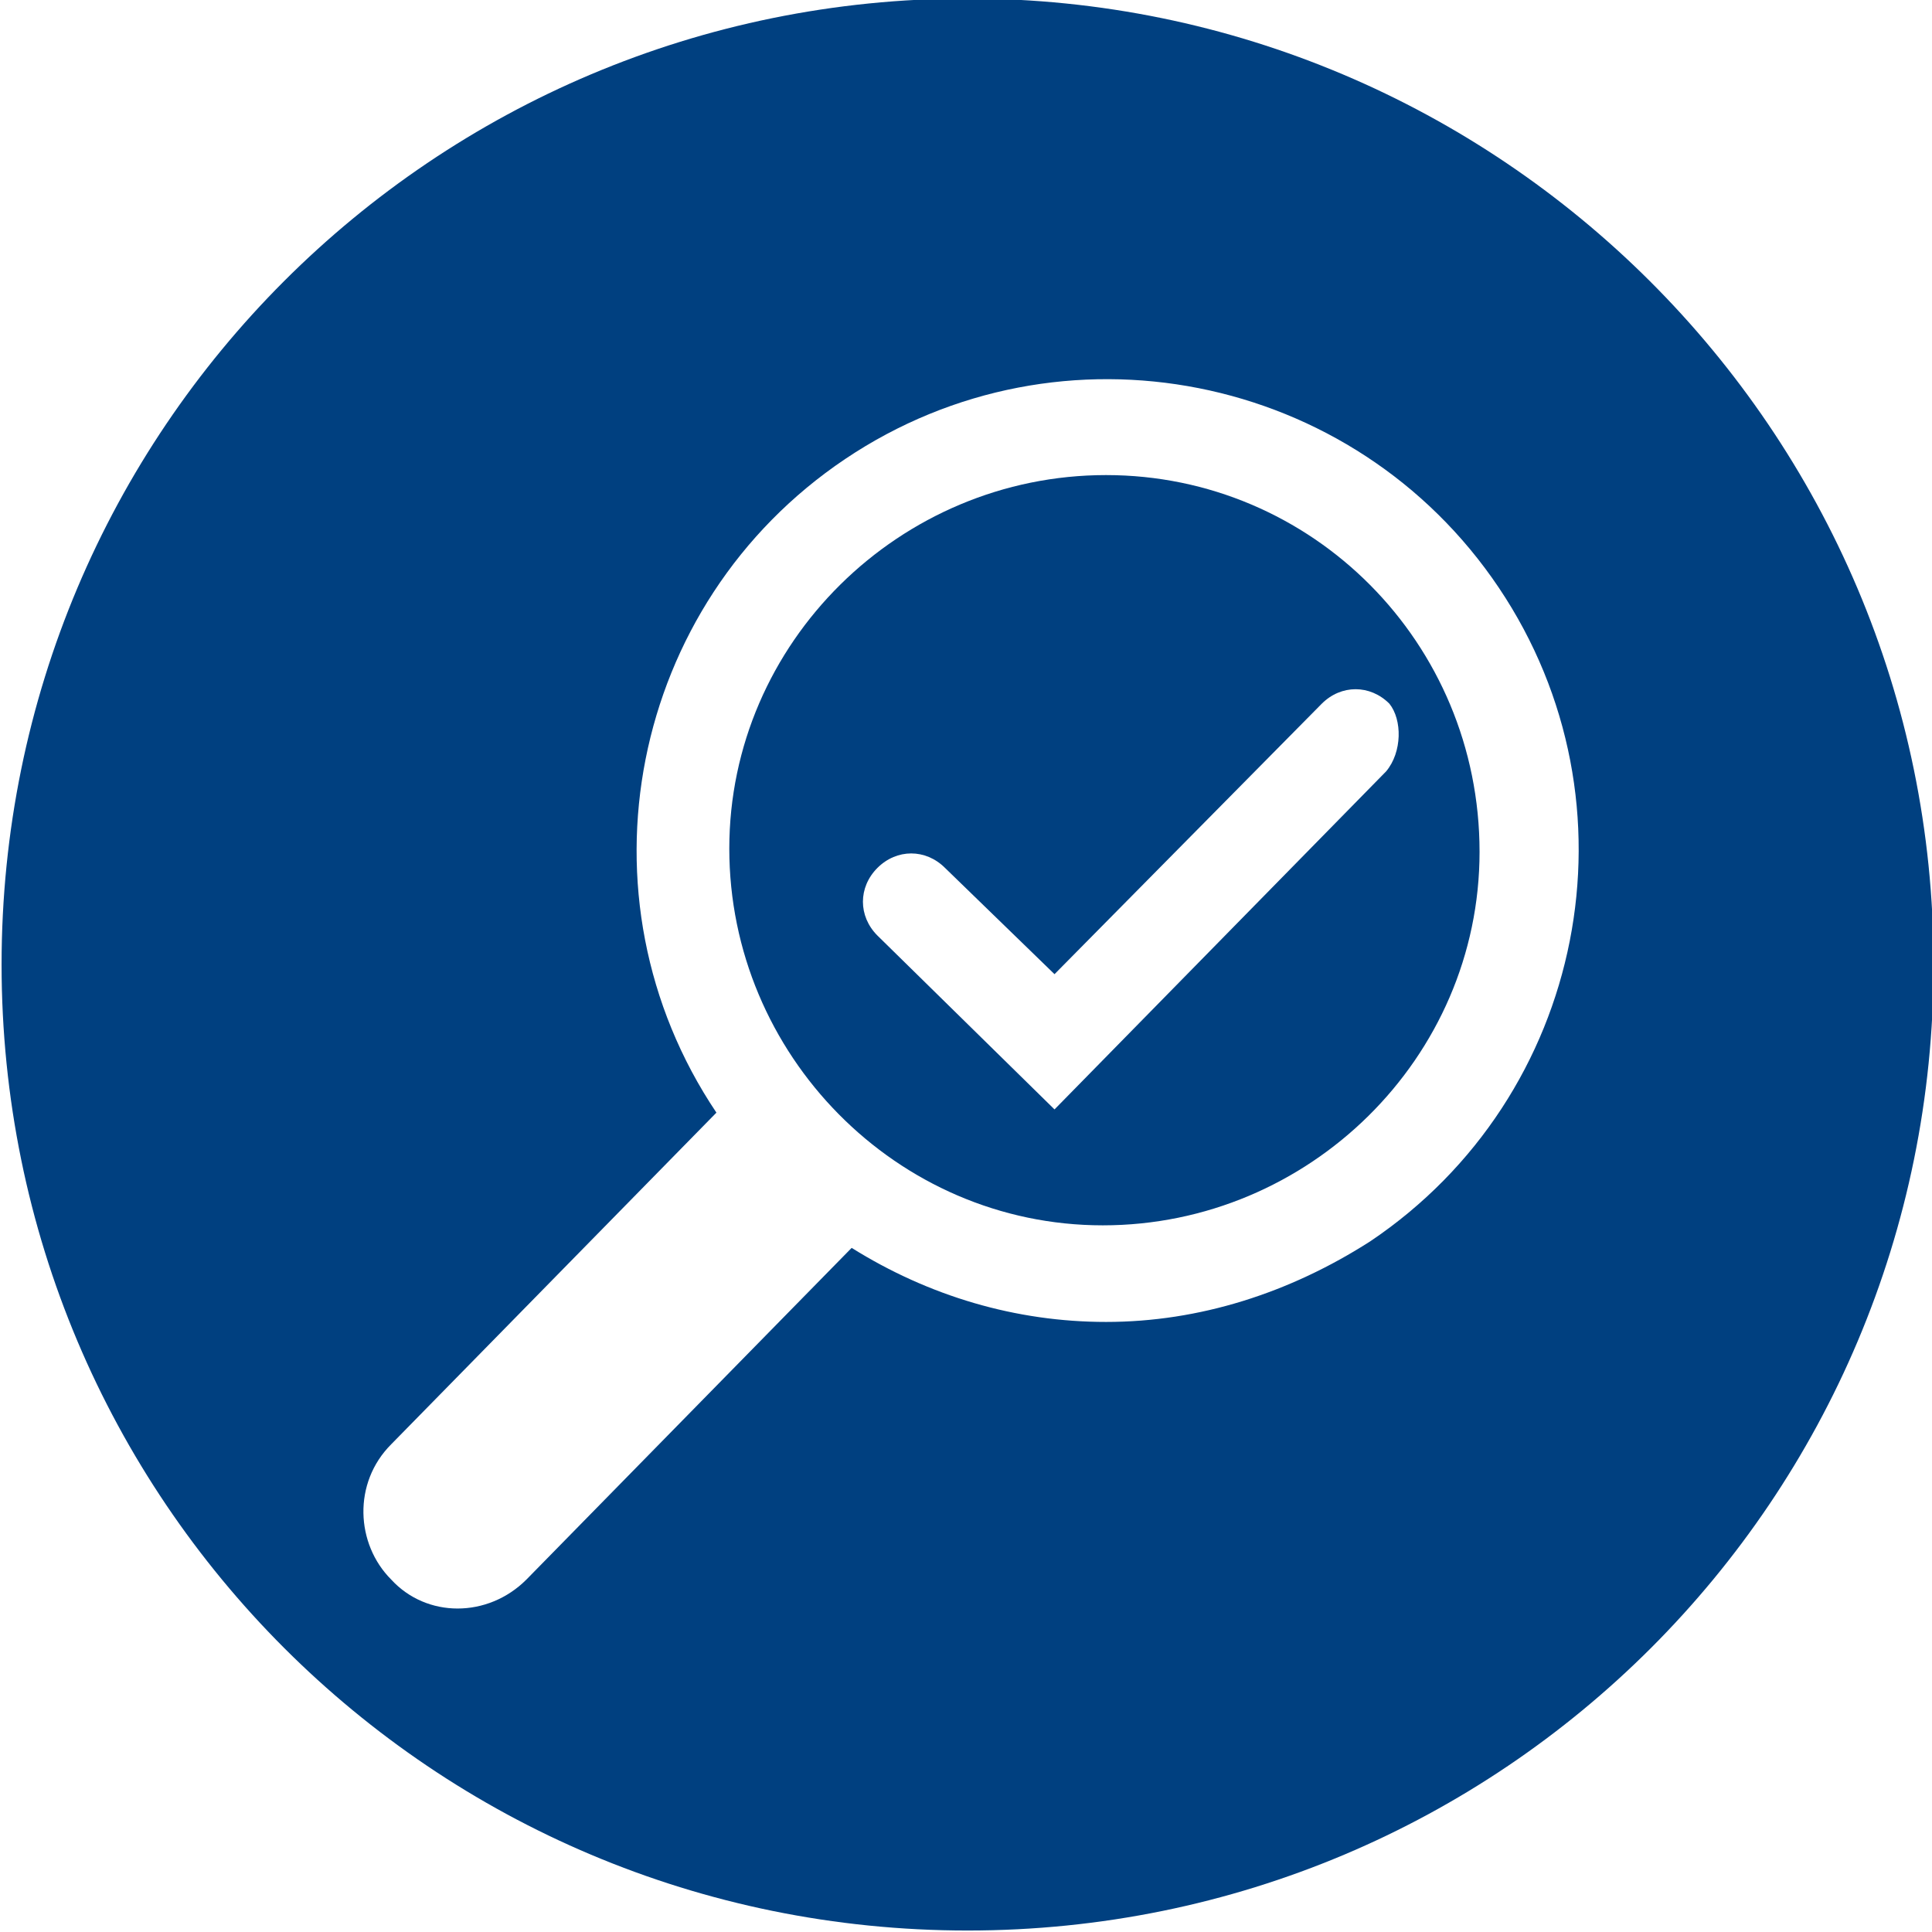
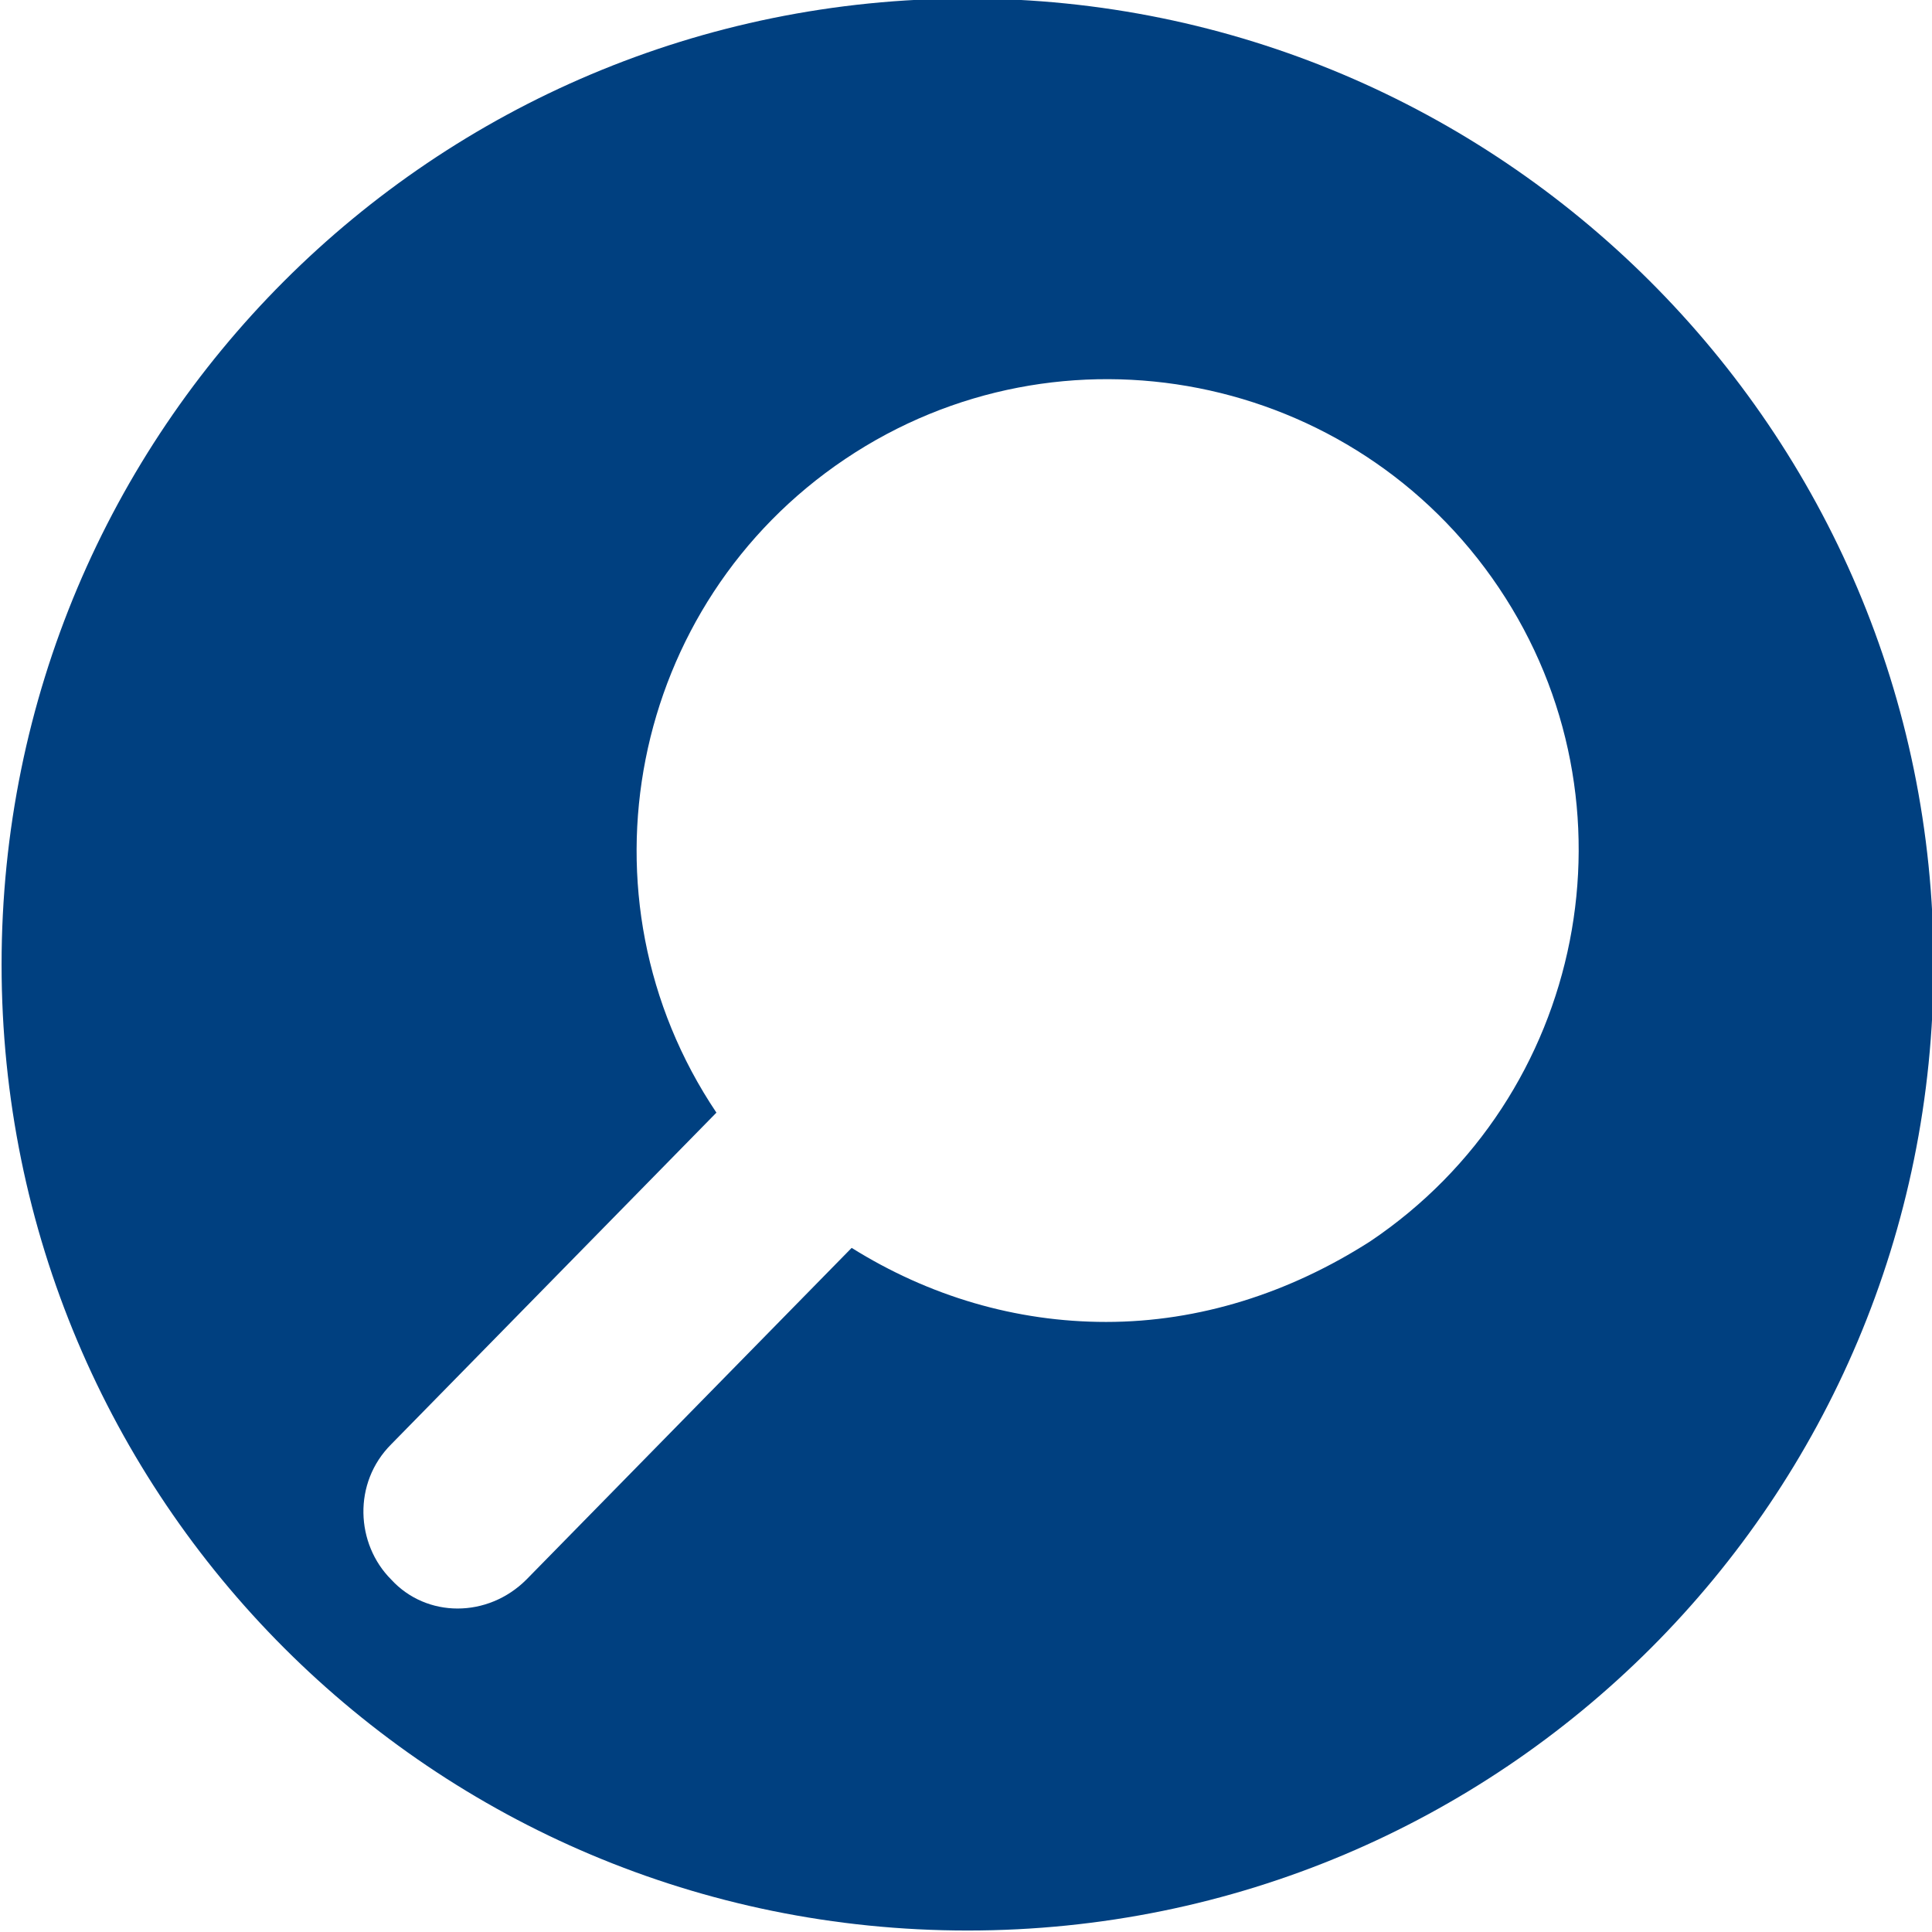
<svg xmlns="http://www.w3.org/2000/svg" version="1.2" baseProfile="tiny" id="Ebene_1" x="0px" y="0px" viewBox="0 0 60 60" overflow="visible" xml:space="preserve">
  <g id="Gruppe_1" transform="translate(-289.251 -314.346)">
-     <path id="Pfad_1" fill="#004080" d="M323.6,329.1c-6.4,0-11.7,5.2-11.7,11.6s5.2,11.7,11.6,11.7s11.7-5.2,11.7-11.6c0,0,0,0,0,0   C335.2,334.3,330,329.1,323.6,329.1z M332.3,338.3l-10.3,10.5l-5.5-5.4c-0.6-0.6-0.6-1.5,0-2.1c0.6-0.6,1.5-0.6,2.1,0l0,0l3.4,3.3   l8.3-8.4c0.6-0.6,1.5-0.6,2.1,0C332.8,336.7,332.8,337.7,332.3,338.3L332.3,338.3L332.3,338.3z" />
    <path id="Pfad_2" fill="#004080" d="M319.3,314.3c-16.6,0-30,13.4-30,30s13.4,30,30,30s30-13.4,30-30S335.8,314.3,319.3,314.3   L319.3,314.3z M323.6,355.4c-2.8,0-5.5-0.8-7.9-2.3l-10.1,10.3c-1.2,1.2-3.1,1.2-4.2,0c-1.1-1.1-1.2-3,0-4.2l10.1-10.3   c-4.5-6.7-2.7-15.8,4-20.3c6.7-4.5,15.8-2.7,20.3,4c4.5,6.7,2.7,15.8-4,20.3C329.3,354.5,326.5,355.4,323.6,355.4L323.6,355.4z" />
  </g>
</svg>